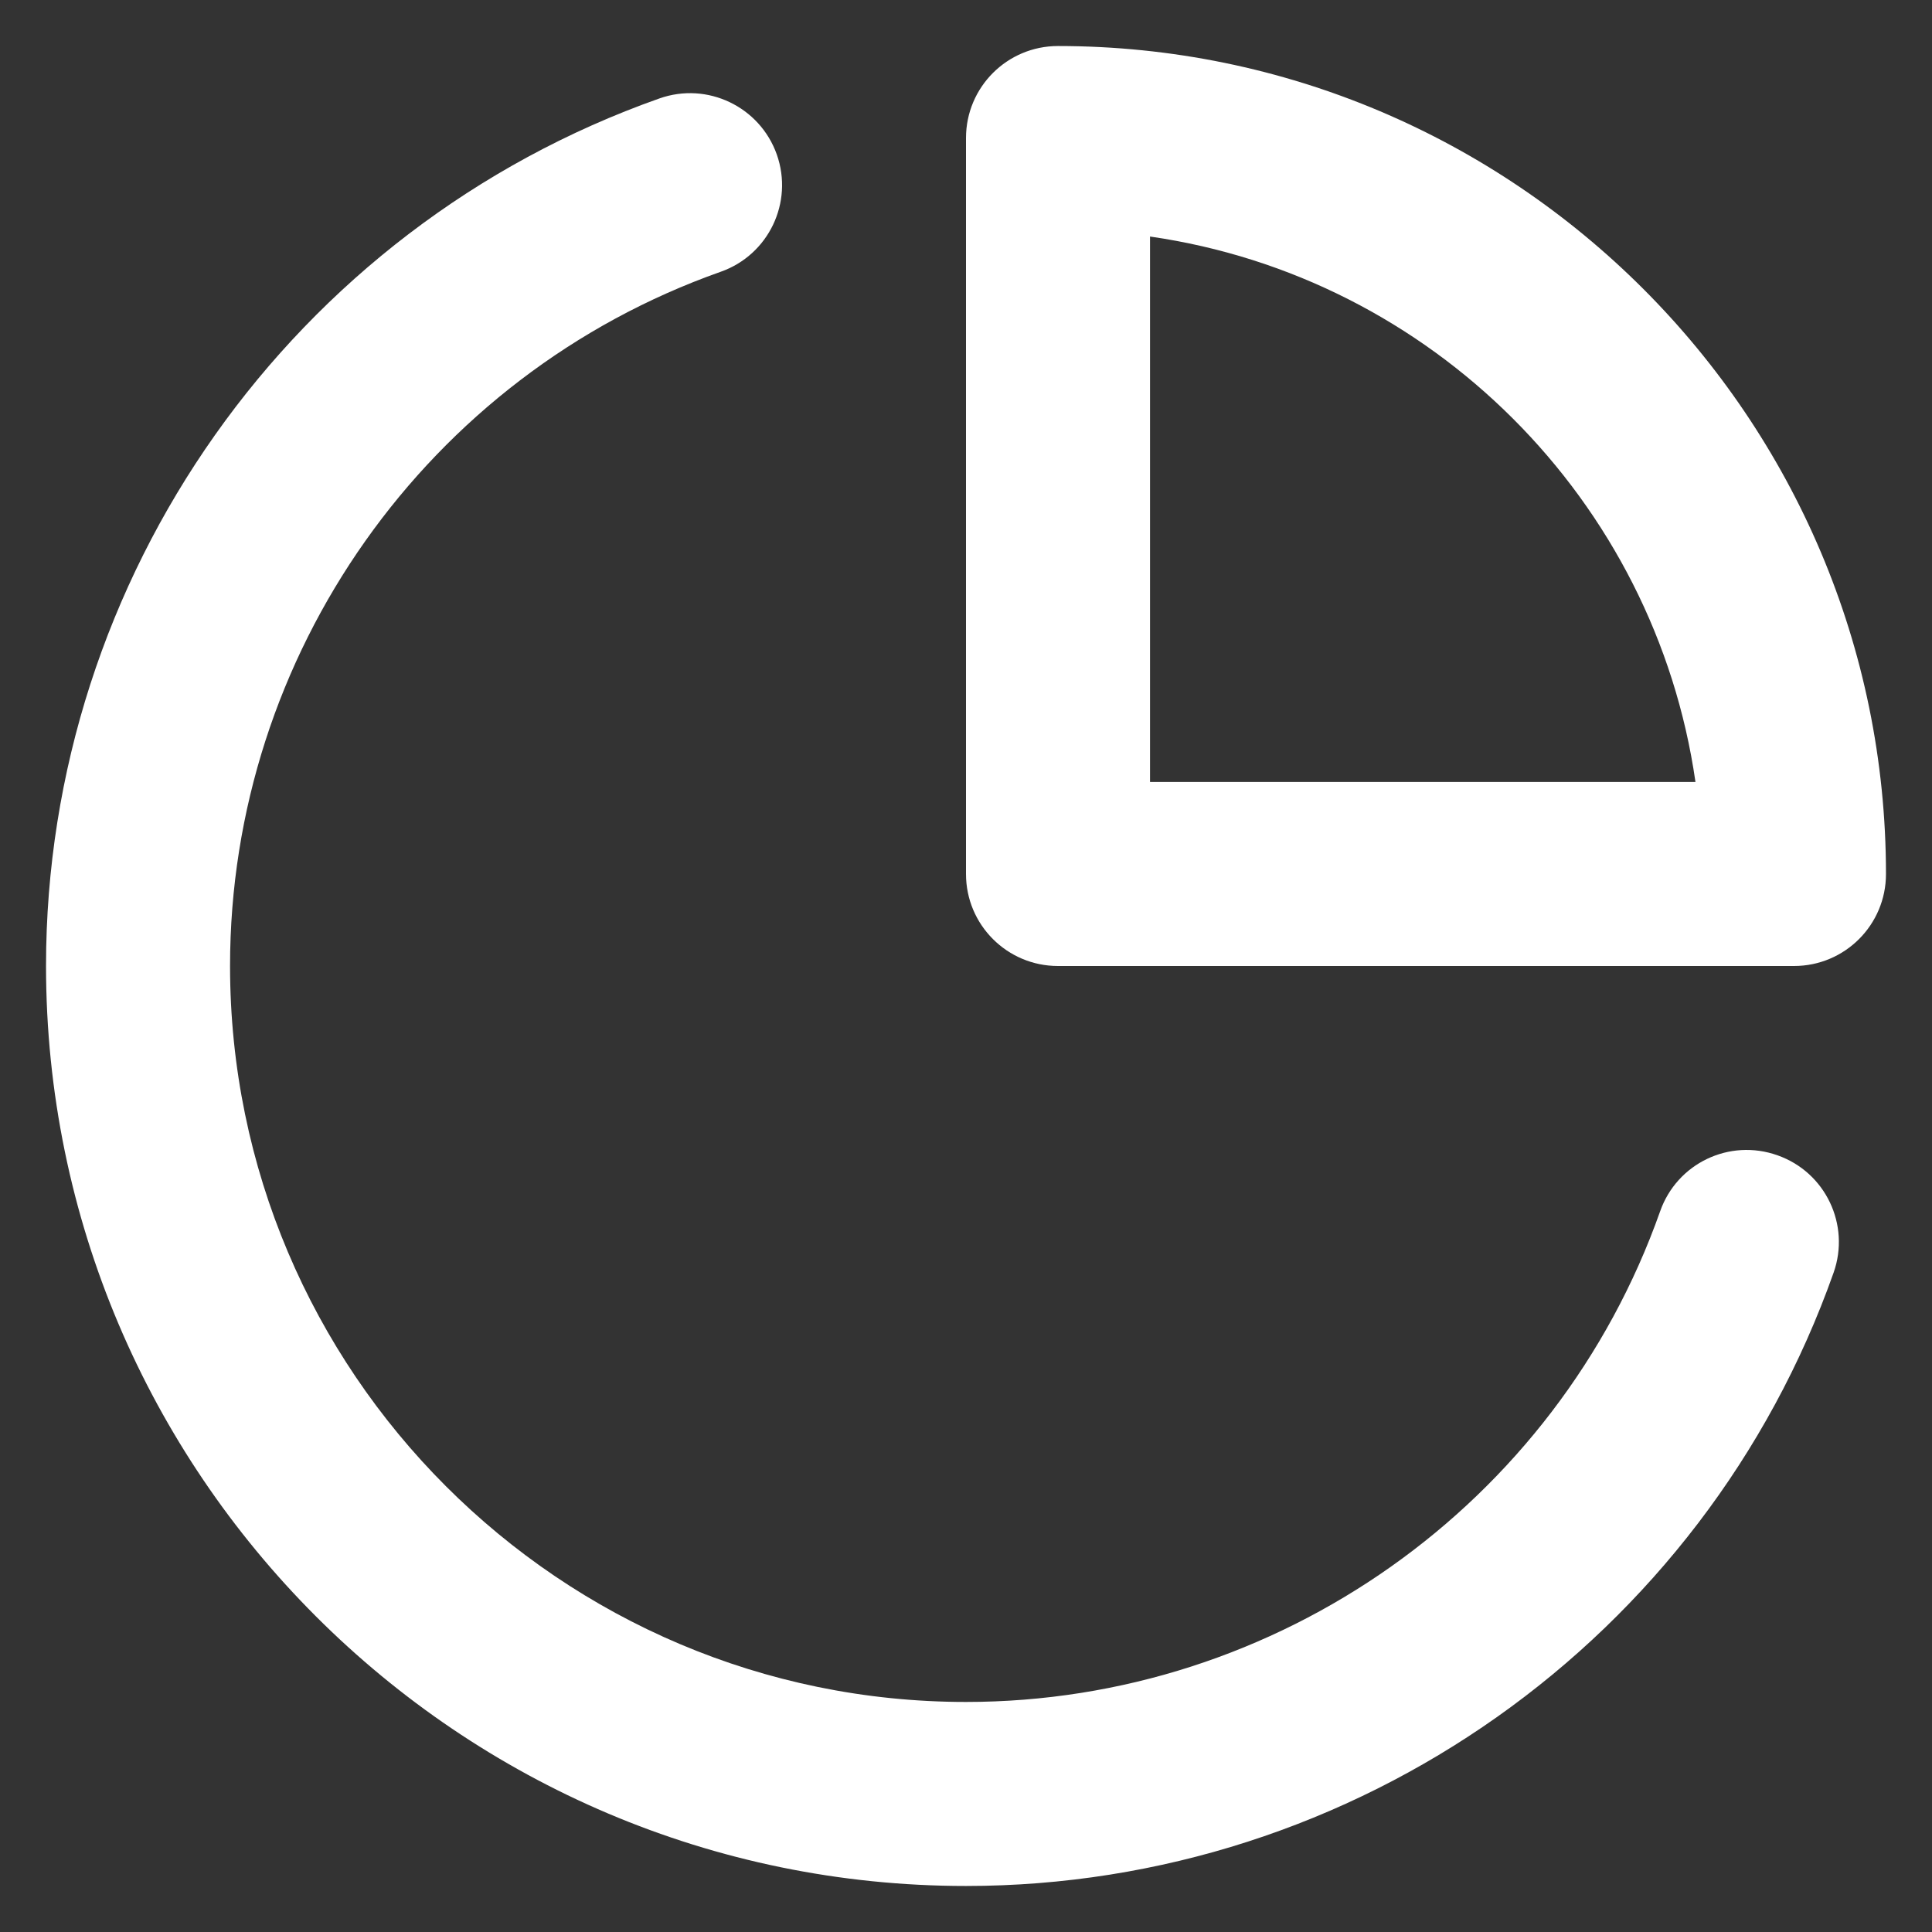
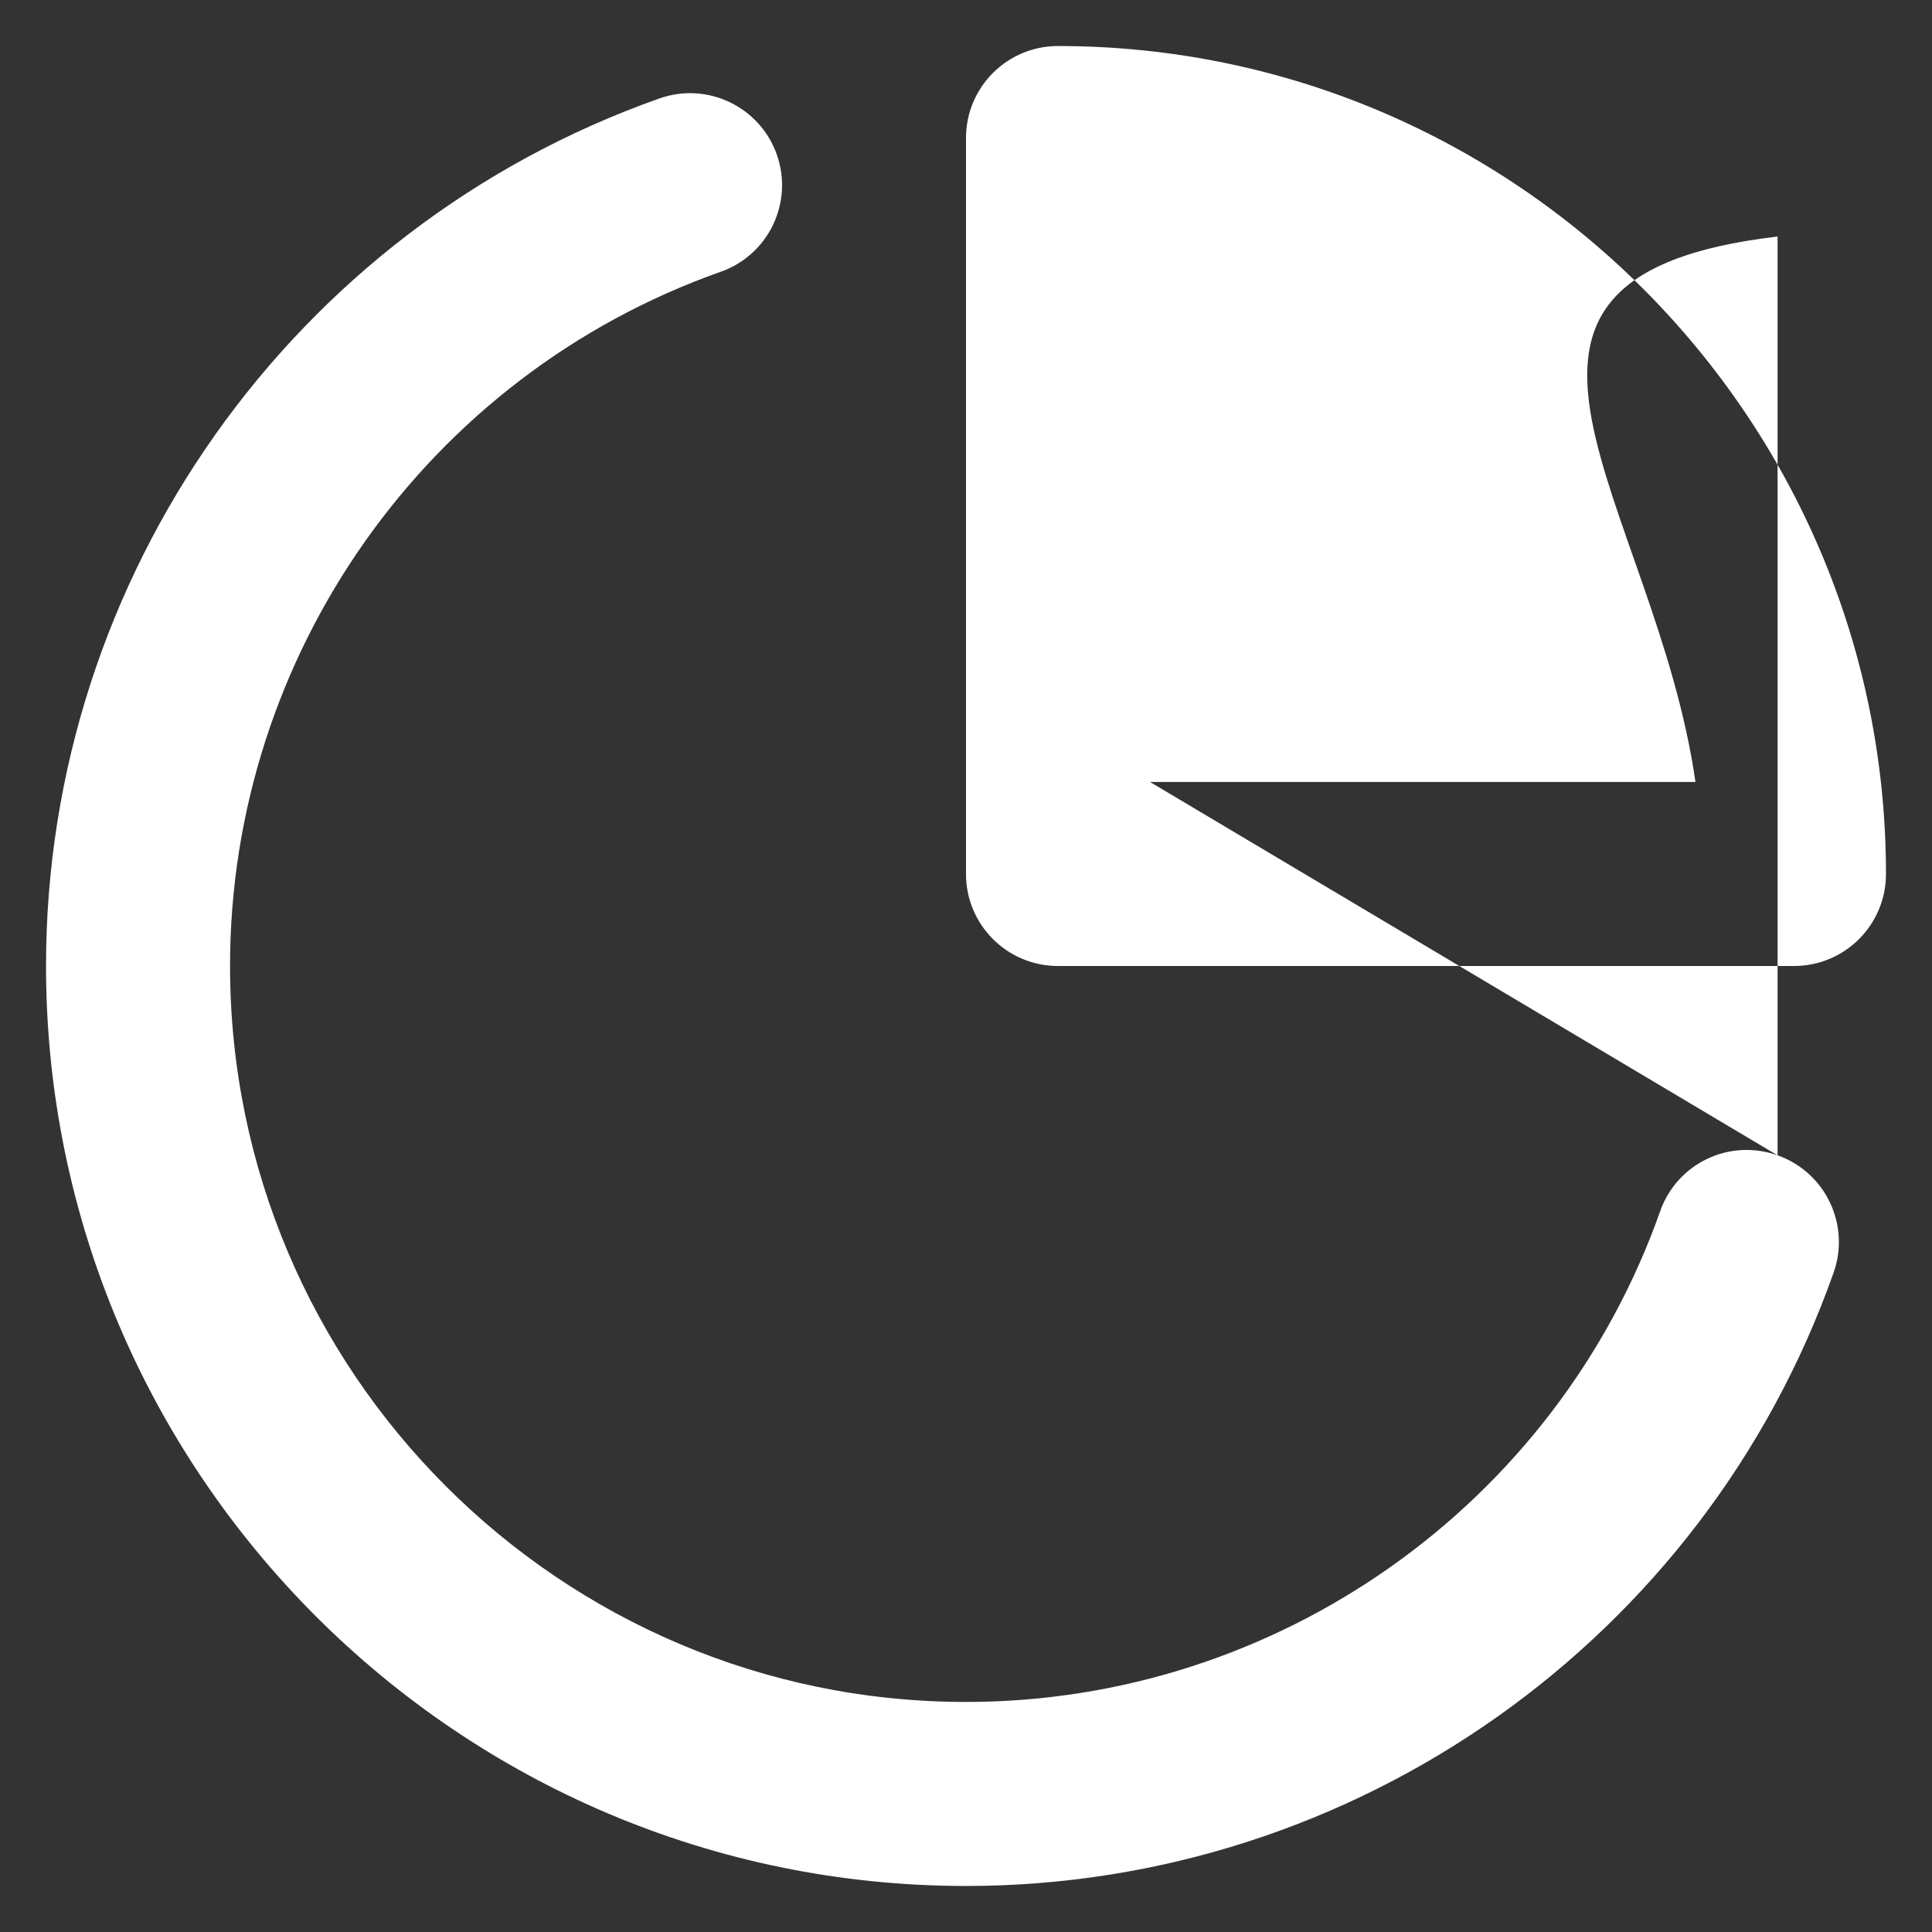
<svg xmlns="http://www.w3.org/2000/svg" width="28" height="28" viewBox="0 0 28 28" fill="none">
  <rect x="0" y="0" width="28" height="28" fill="#333333" stroke="none" />
-   <path fill-rule="evenodd" clip-rule="evenodd" d="M25.762 16.744C25.064 16.495 24.304 16.86 24.06 17.555C22.556 21.809 18.512 24.666 14 24.666C8.119 24.666 3.334 19.882 3.334 13.999C3.334 9.487 6.191 5.443 10.444 3.939C11.139 3.695 11.503 2.934 11.258 2.239C11.012 1.546 10.251 1.181 9.556 1.427C4.239 3.306 0.667 8.358 0.667 13.999C0.667 21.352 6.648 27.333 14 27.333C19.642 27.333 24.694 23.762 26.574 18.444C26.819 17.75 26.456 16.989 25.762 16.744M16.667 11.333V3.428C20.748 4.015 23.985 7.251 24.572 11.333H16.667ZM15.333 0.667C14.597 0.667 14 1.263 14 2V12.667C14 13.404 14.597 14 15.333 14H26C26.736 14 27.333 13.404 27.333 12.667C27.333 6.049 21.949 0.667 15.333 0.667V0.667Z" fill="white" />
+   <path fill-rule="evenodd" clip-rule="evenodd" d="M25.762 16.744C25.064 16.495 24.304 16.86 24.06 17.555C22.556 21.809 18.512 24.666 14 24.666C8.119 24.666 3.334 19.882 3.334 13.999C3.334 9.487 6.191 5.443 10.444 3.939C11.139 3.695 11.503 2.934 11.258 2.239C11.012 1.546 10.251 1.181 9.556 1.427C4.239 3.306 0.667 8.358 0.667 13.999C0.667 21.352 6.648 27.333 14 27.333C19.642 27.333 24.694 23.762 26.574 18.444C26.819 17.75 26.456 16.989 25.762 16.744V3.428C20.748 4.015 23.985 7.251 24.572 11.333H16.667ZM15.333 0.667C14.597 0.667 14 1.263 14 2V12.667C14 13.404 14.597 14 15.333 14H26C26.736 14 27.333 13.404 27.333 12.667C27.333 6.049 21.949 0.667 15.333 0.667V0.667Z" fill="white" />
</svg>